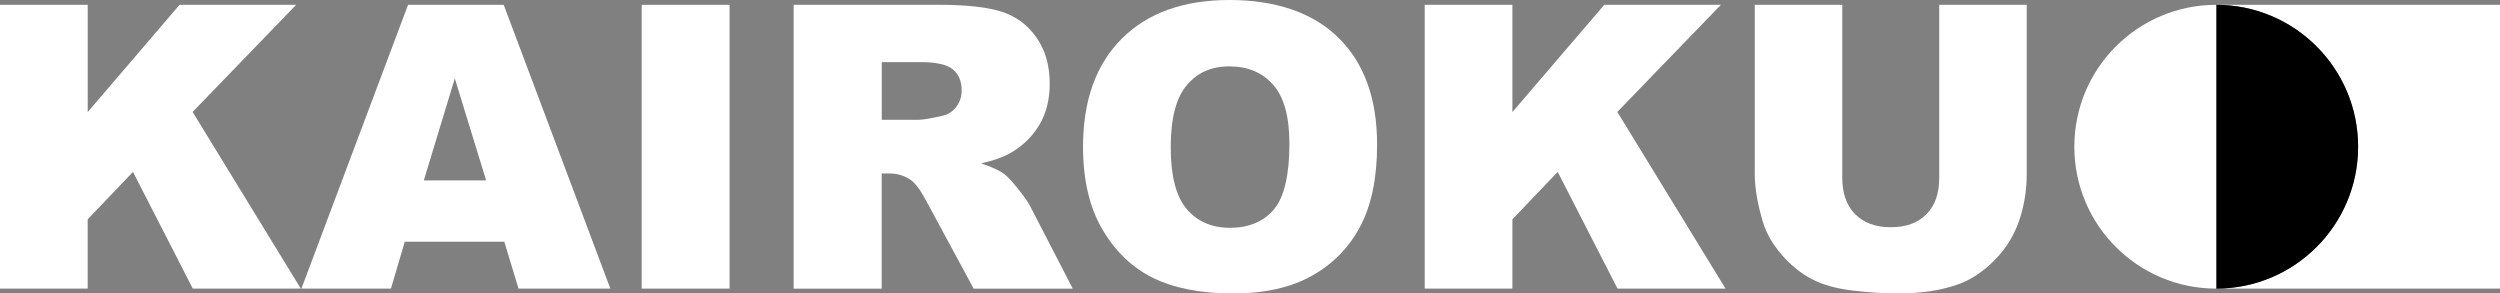
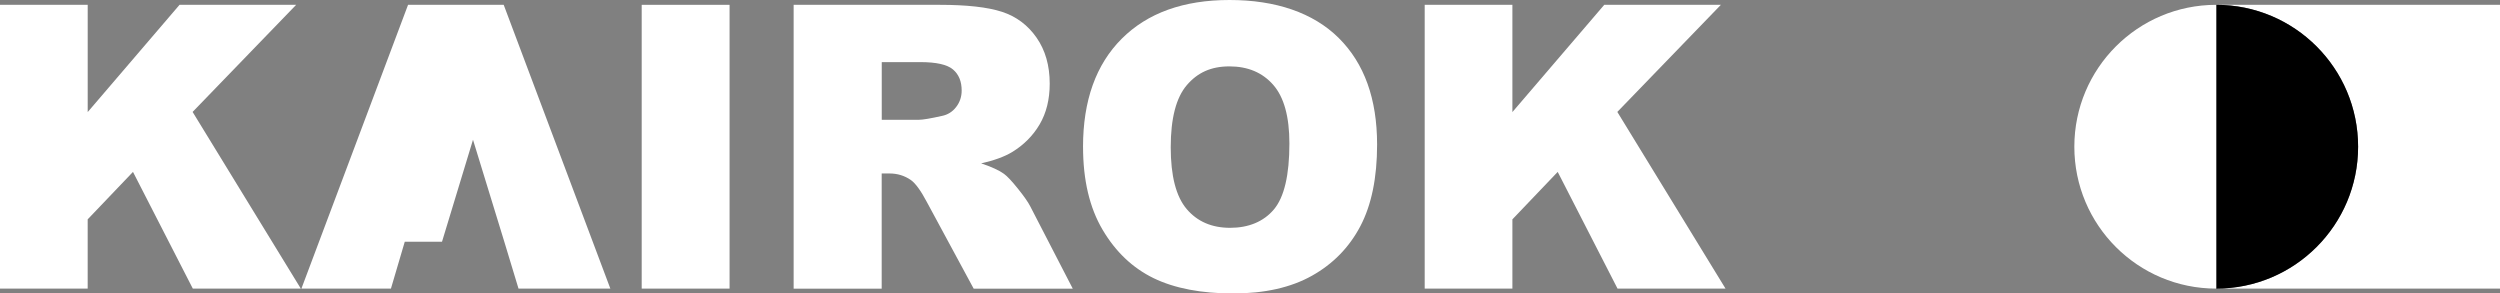
<svg xmlns="http://www.w3.org/2000/svg" id="Layer_2" viewBox="0 0 864.59 101.49">
  <rect x="0" y="0" width="864.59" height="101.49" fill="#808080" stroke="none" />
  <defs>
    <style>.cls-1,.cls-2{stroke-width:0px;}.cls-2{fill:#fff;}</style>
  </defs>
  <g id="Layer_2-2">
    <path class="cls-2" d="m0,1.67h30.33v37.09L62.09,1.67h40.33l-35.81,37.04,37.42,61.1h-37.35l-20.69-40.36-15.67,16.41v23.95H0V1.67Z" />
-     <path class="cls-2" d="m174.41,83.61h-34.43l-4.78,16.2h-30.96L141.12,1.67h33.08l36.88,98.14h-31.76l-4.91-16.2Zm-6.29-21.22l-10.83-35.28-10.72,35.28h21.55Z" />
+     <path class="cls-2" d="m174.41,83.61h-34.43l-4.78,16.2h-30.96L141.12,1.67h33.08l36.88,98.14h-31.76l-4.91-16.2Zl-10.83-35.28-10.72,35.28h21.55Z" />
    <path class="cls-2" d="m221.92,1.67h30.39v98.14h-30.39V1.67Z" />
    <path class="cls-2" d="m274.47,99.81V1.67h50.54c9.37,0,16.54.8,21.49,2.41s8.95,4.59,11.98,8.94c3.03,4.35,4.55,9.65,4.55,15.9,0,5.45-1.16,10.14-3.48,14.09s-5.52,7.15-9.58,9.61c-2.59,1.56-6.14,2.86-10.65,3.88,3.61,1.21,6.24,2.41,7.89,3.62,1.12.8,2.73,2.52,4.85,5.16,2.12,2.64,3.53,4.67,4.25,6.1l14.69,28.44h-34.27l-16.21-29.99c-2.05-3.88-3.88-6.4-5.49-7.56-2.19-1.52-4.66-2.28-7.43-2.28h-2.68v39.83h-30.46Zm30.46-58.38h12.79c1.38,0,4.06-.45,8.03-1.34,2.01-.4,3.65-1.43,4.92-3.08,1.27-1.65,1.91-3.55,1.91-5.69,0-3.17-1-5.6-3.01-7.3-2.01-1.7-5.78-2.54-11.31-2.54h-13.32v19.95Z" />
    <path class="cls-2" d="m374.55,50.81c0-16.02,4.46-28.5,13.39-37.42S409.3,0,425.23,0s28.92,4.38,37.76,13.15c8.84,8.77,13.26,21.05,13.26,36.85,0,11.47-1.93,20.88-5.79,28.22-3.86,7.34-9.44,13.05-16.74,17.14s-16.39,6.13-27.28,6.13-20.23-1.76-27.48-5.29c-7.25-3.53-13.13-9.1-17.64-16.74-4.51-7.63-6.76-17.18-6.76-28.65Zm30.33.13c0,9.91,1.84,17.03,5.52,21.36,3.68,4.33,8.69,6.49,15.03,6.49s11.56-2.12,15.13-6.36c3.57-4.24,5.36-11.85,5.36-22.83,0-9.24-1.86-15.99-5.59-20.25-3.73-4.26-8.78-6.39-15.16-6.39s-11.02,2.16-14.73,6.49c-3.7,4.33-5.56,11.49-5.56,21.49Z" />
    <path class="cls-2" d="m492.71,1.67h30.33v37.09l31.77-37.09h40.33l-35.81,37.04,37.42,61.1h-37.35l-20.69-40.36-15.67,16.41v23.95h-30.33V1.67Z" />
-     <path class="cls-2" d="m670.65,1.67h30.26v58.47c0,5.8-.9,11.27-2.71,16.42-1.81,5.15-4.64,9.66-8.5,13.51-3.86,3.86-7.91,6.57-12.15,8.13-5.89,2.19-12.97,3.28-21.22,3.28-4.78,0-9.99-.33-15.63-1-5.65-.67-10.37-2-14.16-3.98-3.79-1.98-7.26-4.81-10.41-8.46-3.15-3.66-5.3-7.43-6.46-11.31-1.87-6.24-2.81-11.77-2.81-16.59V1.67h30.26v59.86c0,5.35,1.48,9.53,4.45,12.54,2.97,3.01,7.08,4.51,12.35,4.51s9.32-1.48,12.28-4.45c2.97-2.96,4.45-7.17,4.45-12.61V1.67Z" />
    <path class="cls-2" d="m766.45,99.81h98.14s0-98.14,0-98.14h-98.14c27.1,0,49.07,21.97,49.07,49.07s-21.97,49.07-49.07,49.07Z" />
    <path class="cls-1" d="m766.45,1.67v98.14c27.1,0,49.07-21.97,49.07-49.07S793.55,1.67,766.45,1.67Z" />
    <path class="cls-2" d="m717.38,50.74c0,27.1,21.97,49.07,49.07,49.07V1.67c-27.1,0-49.07,21.97-49.07,49.07Z" />
  </g>
</svg>